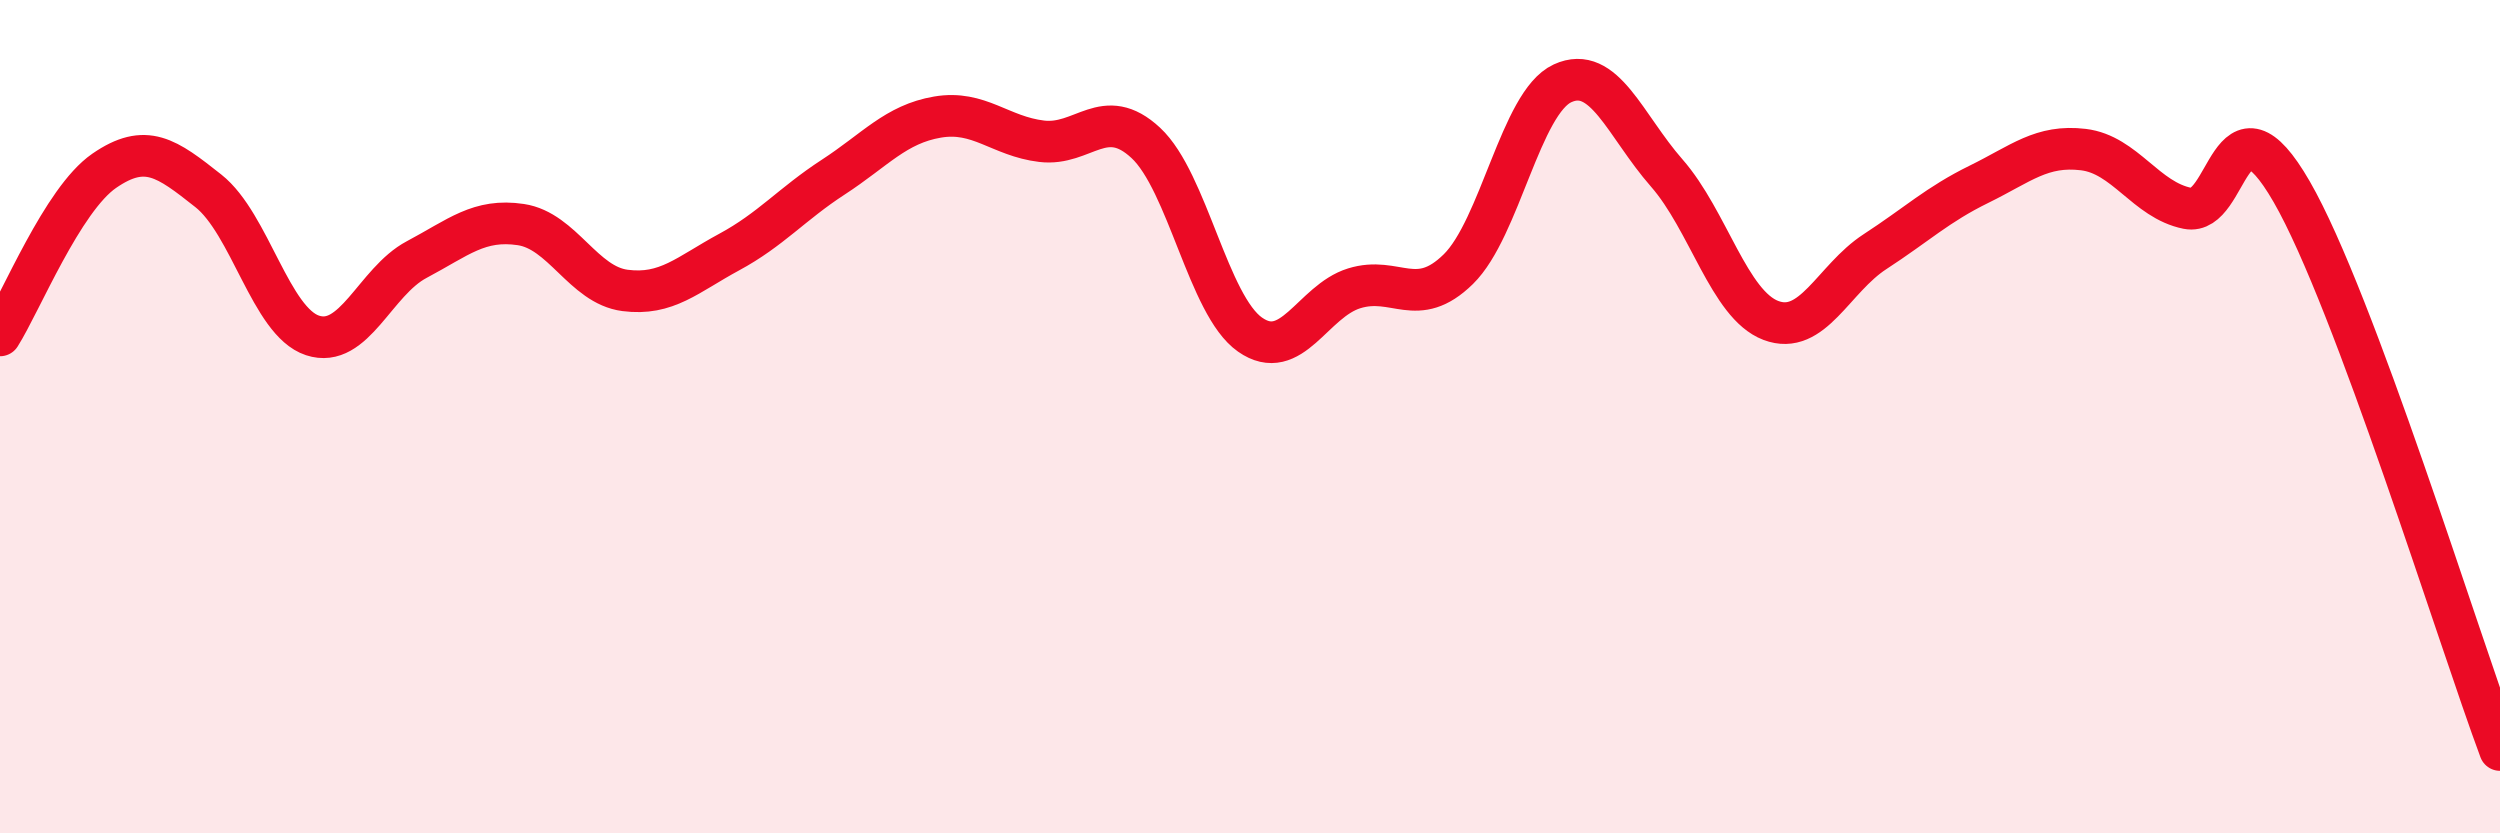
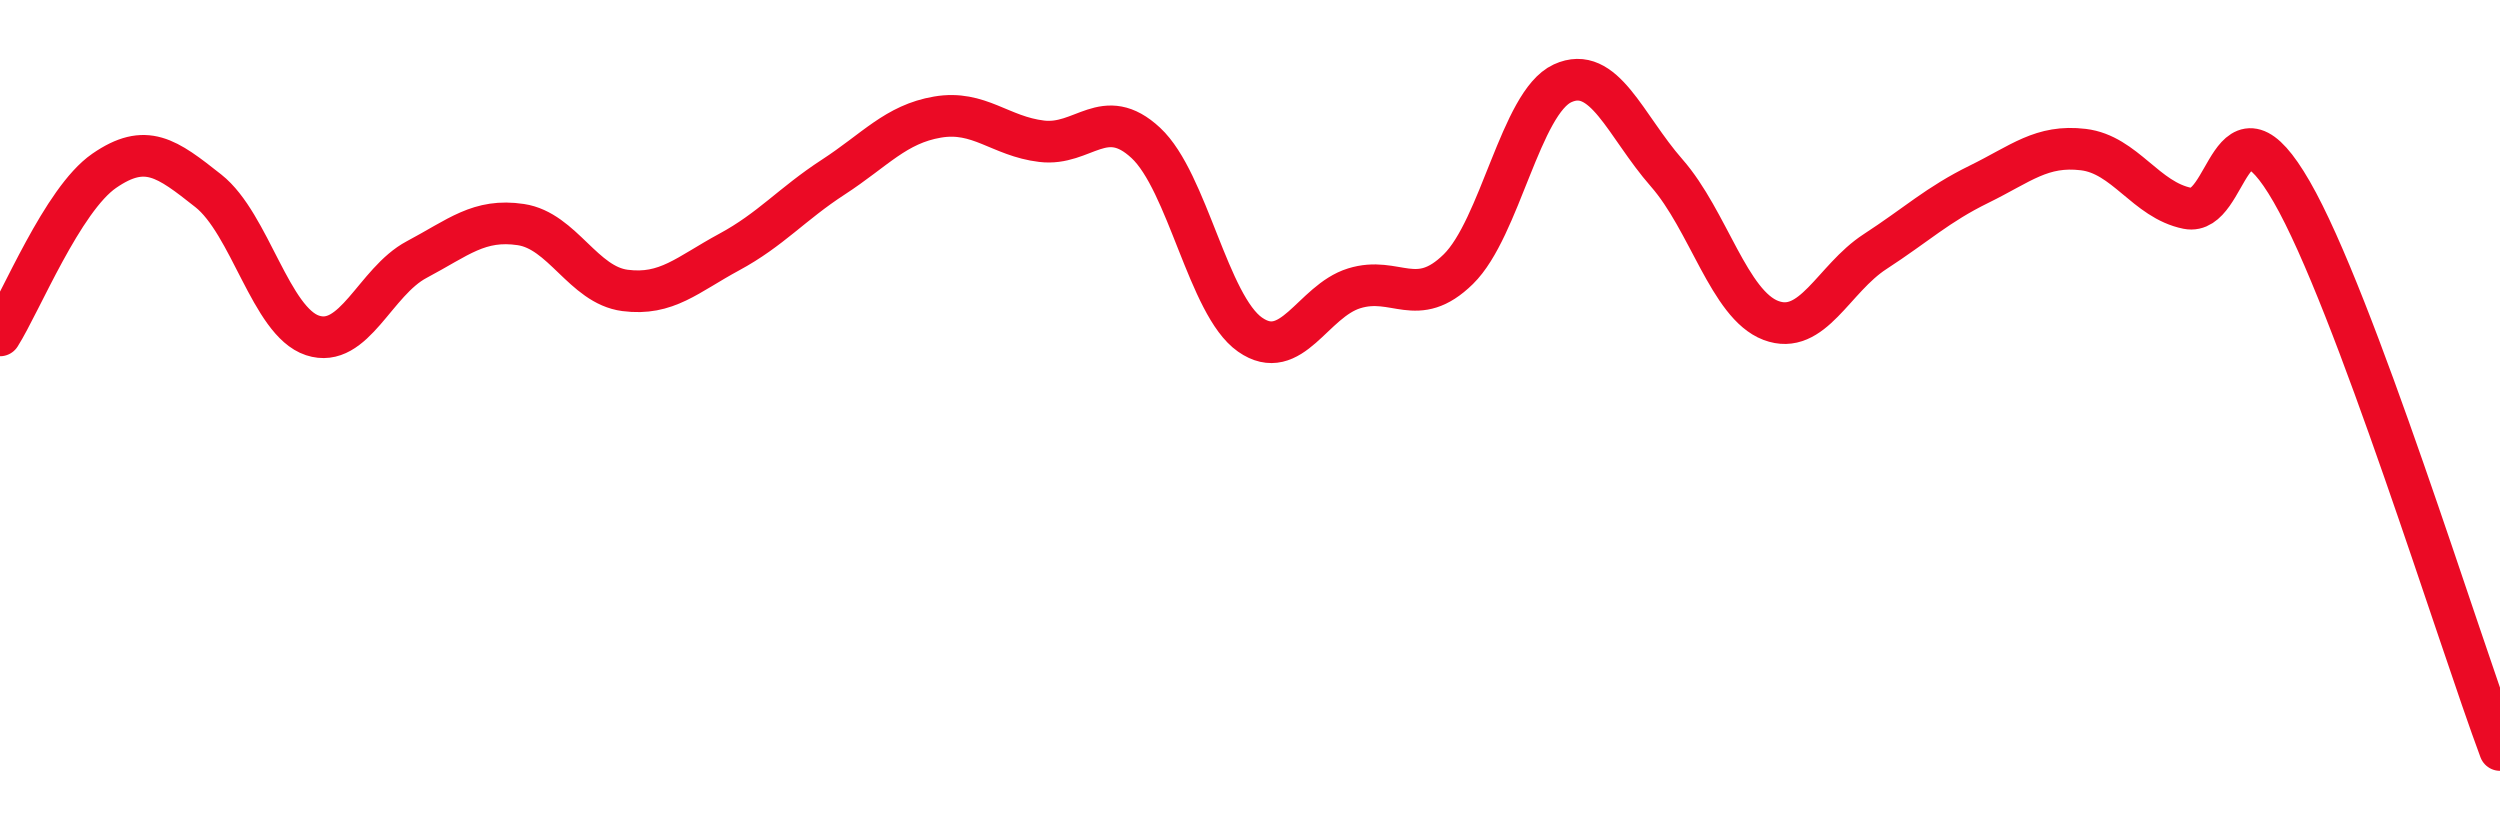
<svg xmlns="http://www.w3.org/2000/svg" width="60" height="20" viewBox="0 0 60 20">
-   <path d="M 0,8.05 C 0.5,7.26 1.5,4.79 2.5,4.1 C 3.5,3.41 4,3.79 5,4.58 C 6,5.37 6.5,7.72 7.5,8.05 C 8.5,8.38 9,6.76 10,6.23 C 11,5.7 11.5,5.24 12.5,5.39 C 13.5,5.54 14,6.84 15,6.97 C 16,7.1 16.5,6.59 17.5,6.05 C 18.5,5.51 19,4.9 20,4.25 C 21,3.6 21.5,2.98 22.5,2.81 C 23.5,2.64 24,3.27 25,3.39 C 26,3.51 26.5,2.5 27.5,3.43 C 28.5,4.36 29,7.33 30,8.03 C 31,8.73 31.5,7.23 32.5,6.92 C 33.5,6.61 34,7.44 35,6.46 C 36,5.48 36.5,2.46 37.5,2 C 38.5,1.54 39,3.01 40,4.15 C 41,5.29 41.5,7.31 42.5,7.69 C 43.5,8.07 44,6.69 45,6.04 C 46,5.39 46.5,4.91 47.5,4.42 C 48.5,3.93 49,3.47 50,3.59 C 51,3.71 51.5,4.8 52.5,5 C 53.5,5.2 53.5,2 55,4.6 C 56.5,7.2 59,15.32 60,18L60 20L0 20Z" fill="#EB0A25" opacity="0.1" stroke-linecap="round" stroke-linejoin="round" />
  <path d="M 0,8.05 C 0.5,7.26 1.5,4.79 2.5,4.1 C 3.5,3.41 4,3.79 5,4.58 C 6,5.37 6.5,7.72 7.5,8.05 C 8.5,8.38 9,6.76 10,6.23 C 11,5.7 11.5,5.24 12.5,5.39 C 13.5,5.54 14,6.84 15,6.97 C 16,7.1 16.5,6.59 17.5,6.05 C 18.5,5.51 19,4.9 20,4.25 C 21,3.6 21.5,2.98 22.5,2.81 C 23.5,2.64 24,3.27 25,3.39 C 26,3.51 26.5,2.5 27.5,3.43 C 28.5,4.36 29,7.33 30,8.03 C 31,8.73 31.5,7.23 32.5,6.92 C 33.5,6.61 34,7.44 35,6.46 C 36,5.48 36.5,2.46 37.5,2 C 38.5,1.54 39,3.01 40,4.15 C 41,5.29 41.5,7.31 42.5,7.69 C 43.5,8.07 44,6.69 45,6.04 C 46,5.39 46.5,4.91 47.5,4.42 C 48.5,3.93 49,3.47 50,3.59 C 51,3.71 51.5,4.8 52.5,5 C 53.5,5.2 53.5,2 55,4.6 C 56.5,7.2 59,15.32 60,18" stroke="#EB0A25" stroke-width="1" fill="none" stroke-linecap="round" stroke-linejoin="round" />
</svg>